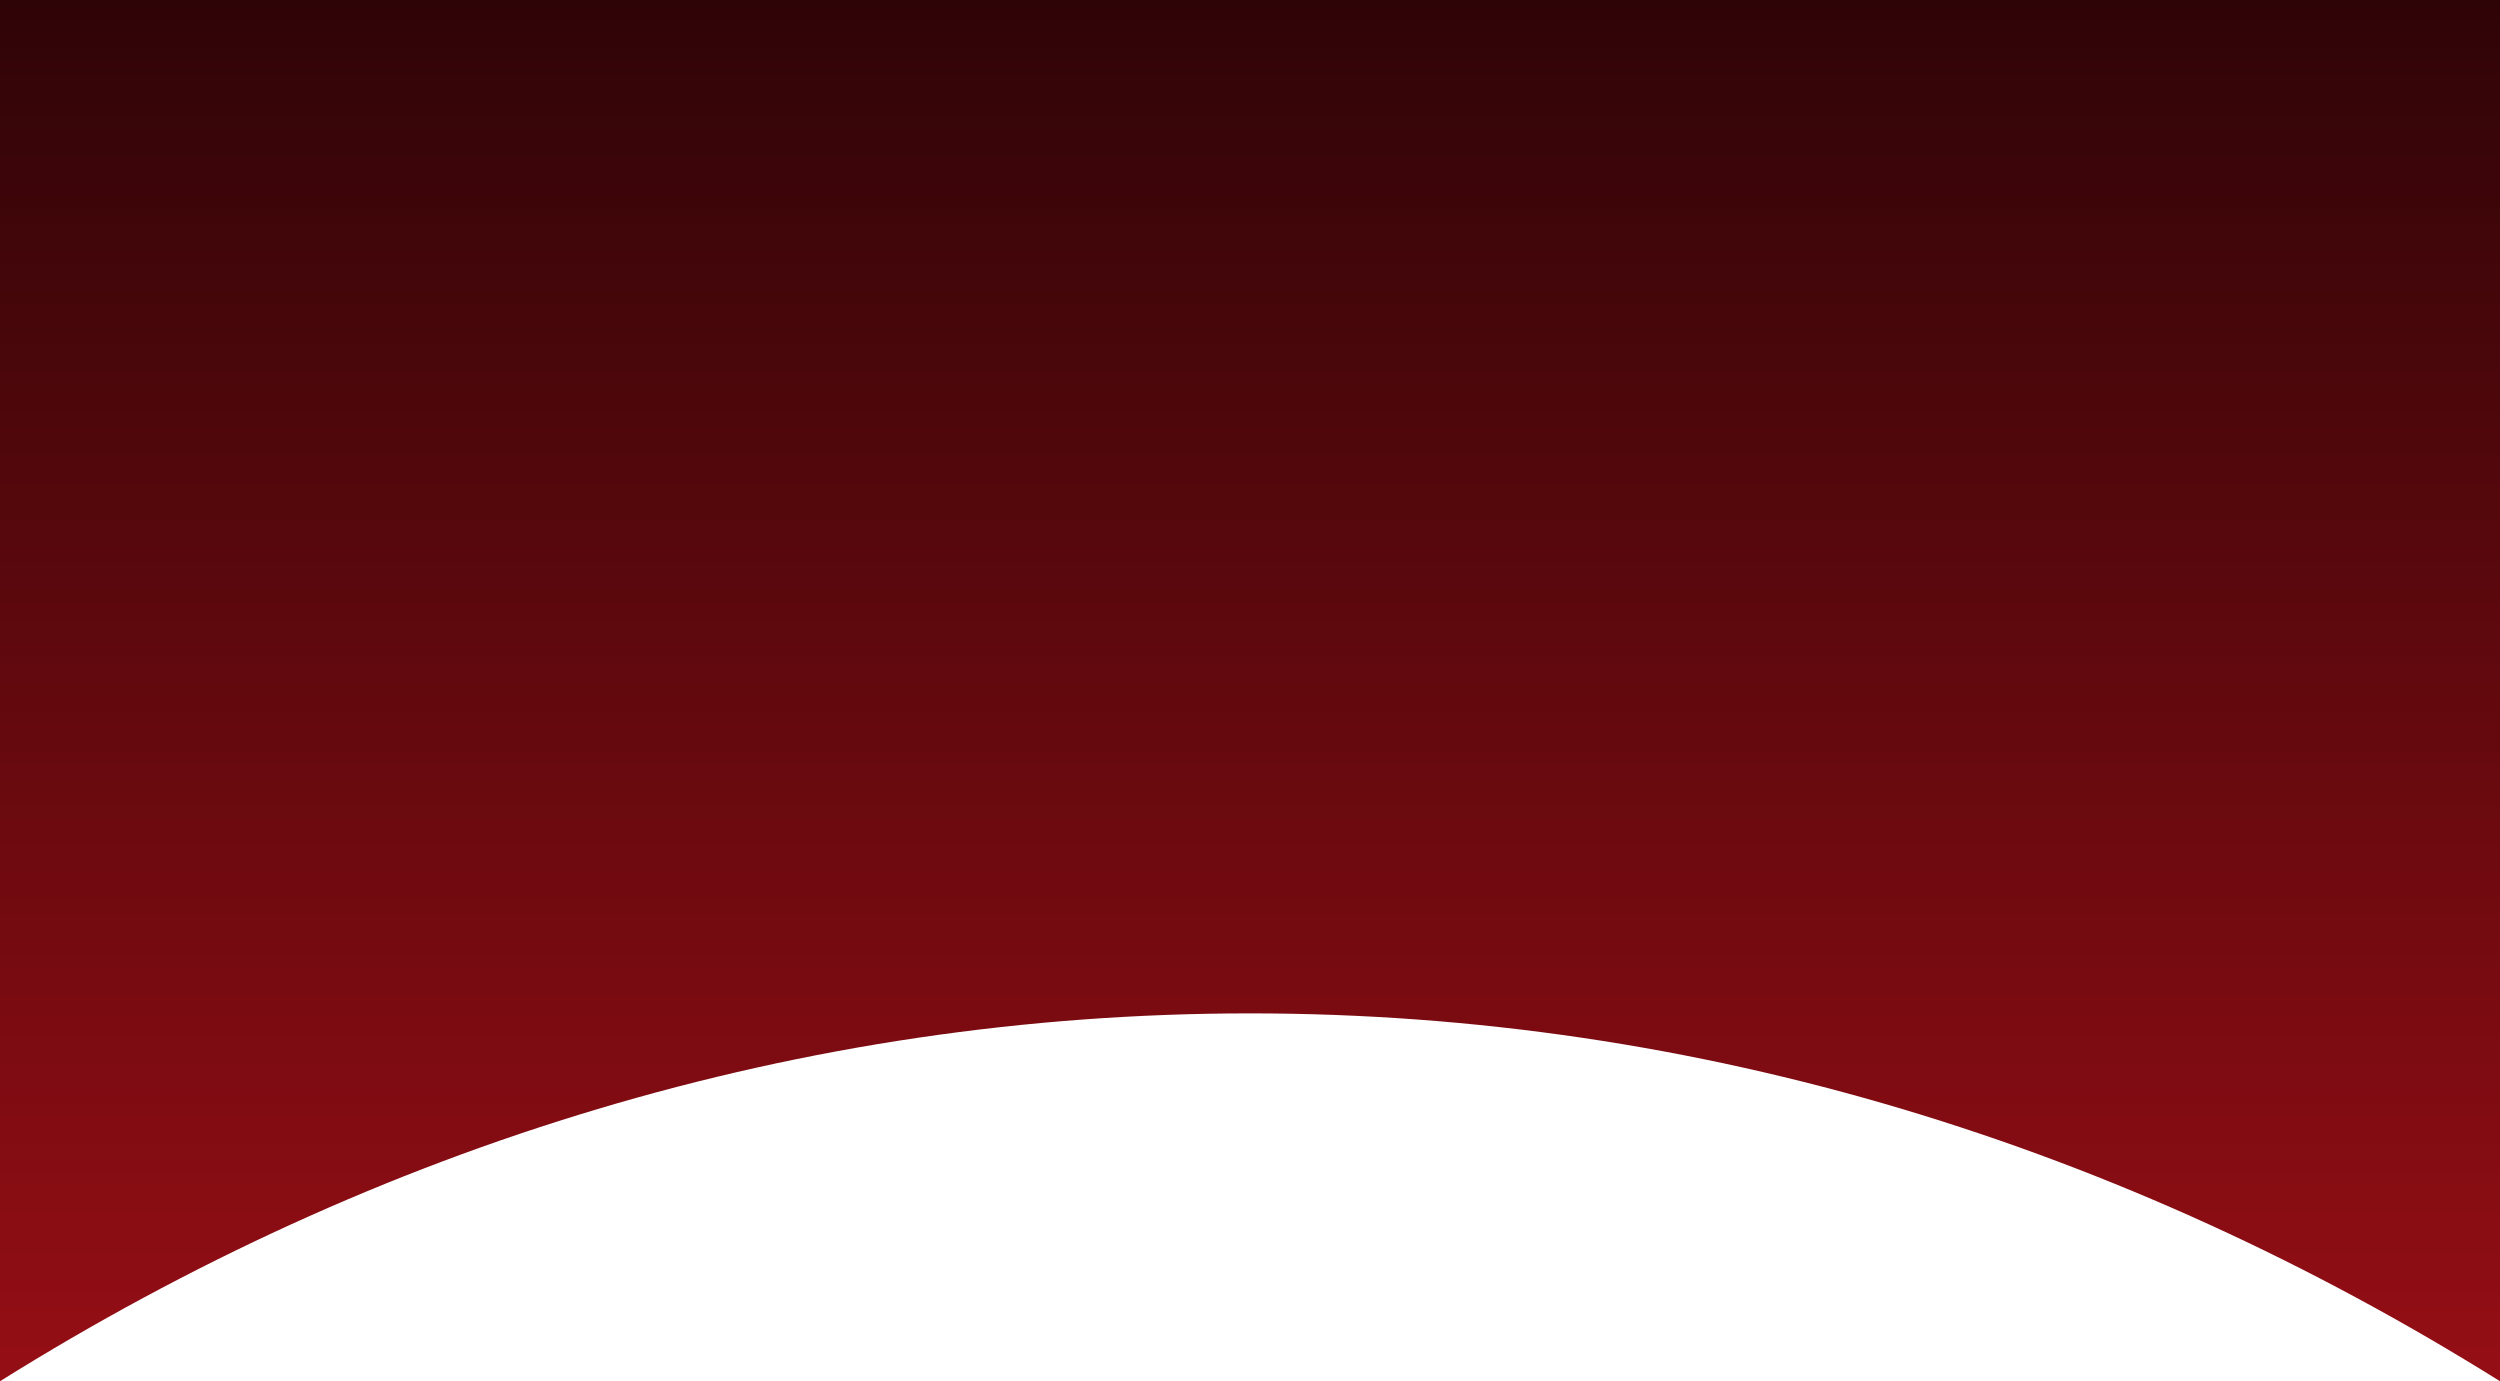
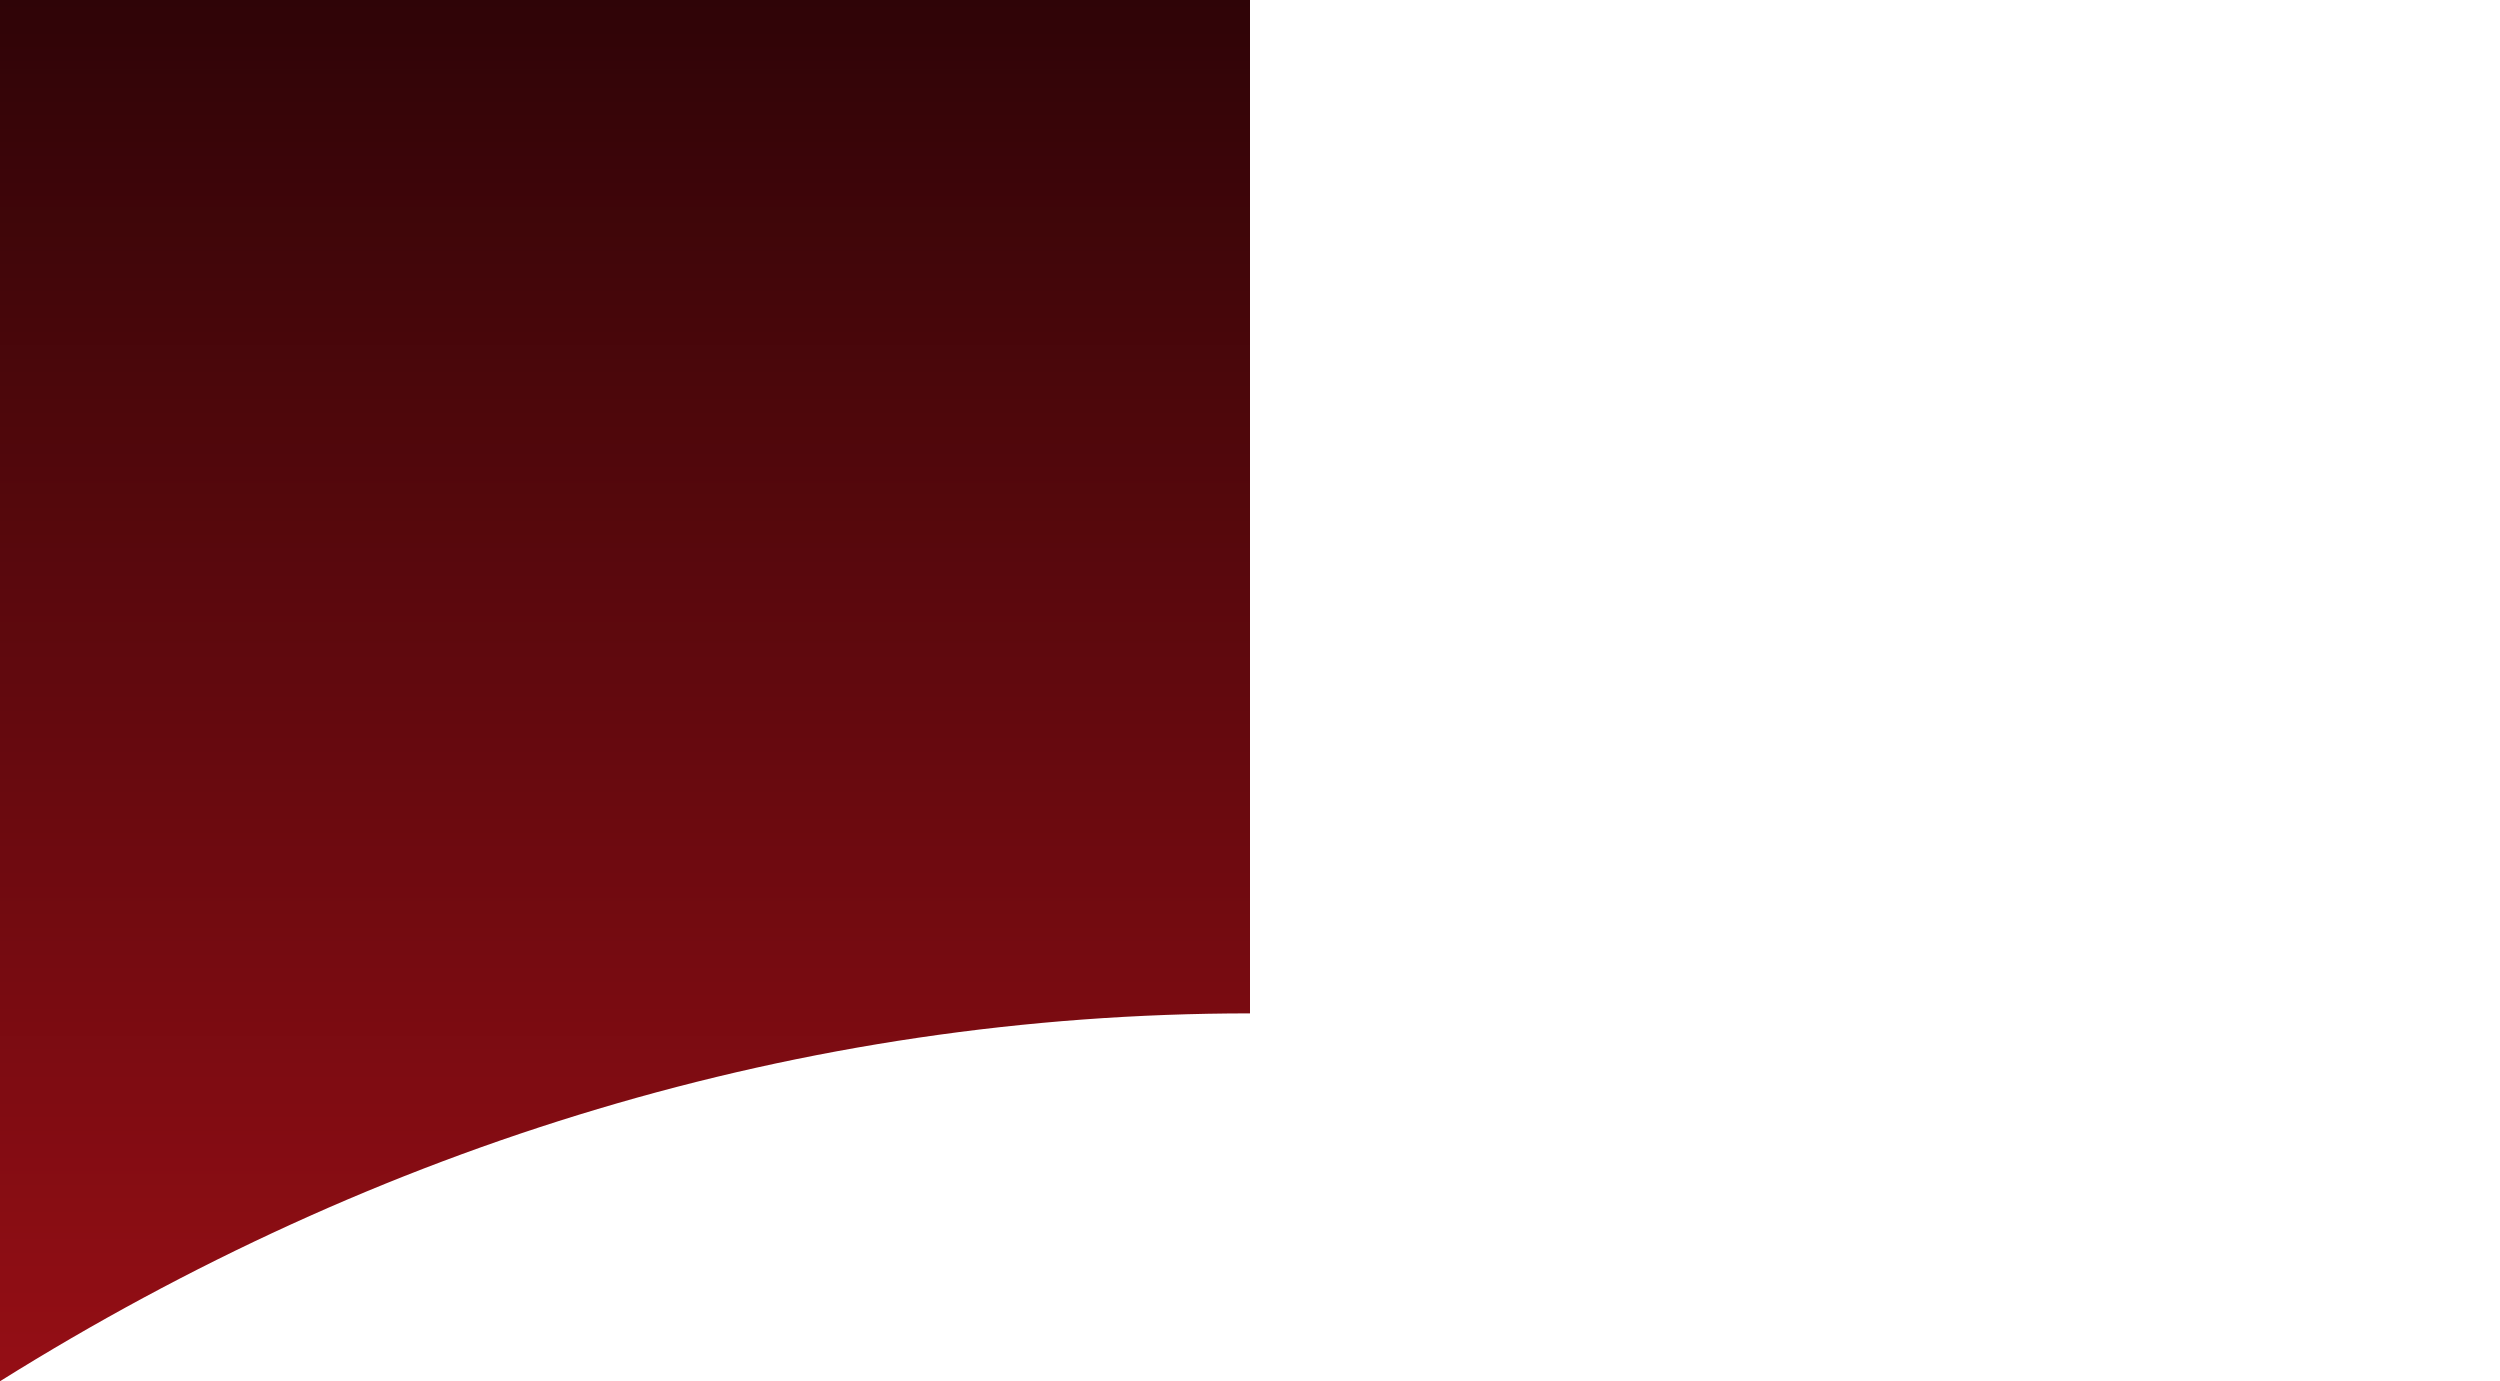
<svg xmlns="http://www.w3.org/2000/svg" width="15760" height="8708" viewBox="0 0 15760 8708" fill="none">
-   <path fill-rule="evenodd" clip-rule="evenodd" d="M15760 0H0V8707.32C2372.97 7223.11 5048.84 6388.33 7880 6388.33C10711.2 6388.33 13387 7223.11 15760 8707.32V0Z" fill="url(#paint0_linear_975_9)" />
+   <path fill-rule="evenodd" clip-rule="evenodd" d="M15760 0H0V8707.32C2372.97 7223.11 5048.84 6388.33 7880 6388.33V0Z" fill="url(#paint0_linear_975_9)" />
  <defs>
    <linearGradient id="paint0_linear_975_9" x1="7880" y1="0" x2="7880" y2="8707.32" gradientUnits="userSpaceOnUse">
      <stop stop-color="#2F0407" />
      <stop offset="1" stop-color="#950E15" />
    </linearGradient>
  </defs>
</svg>